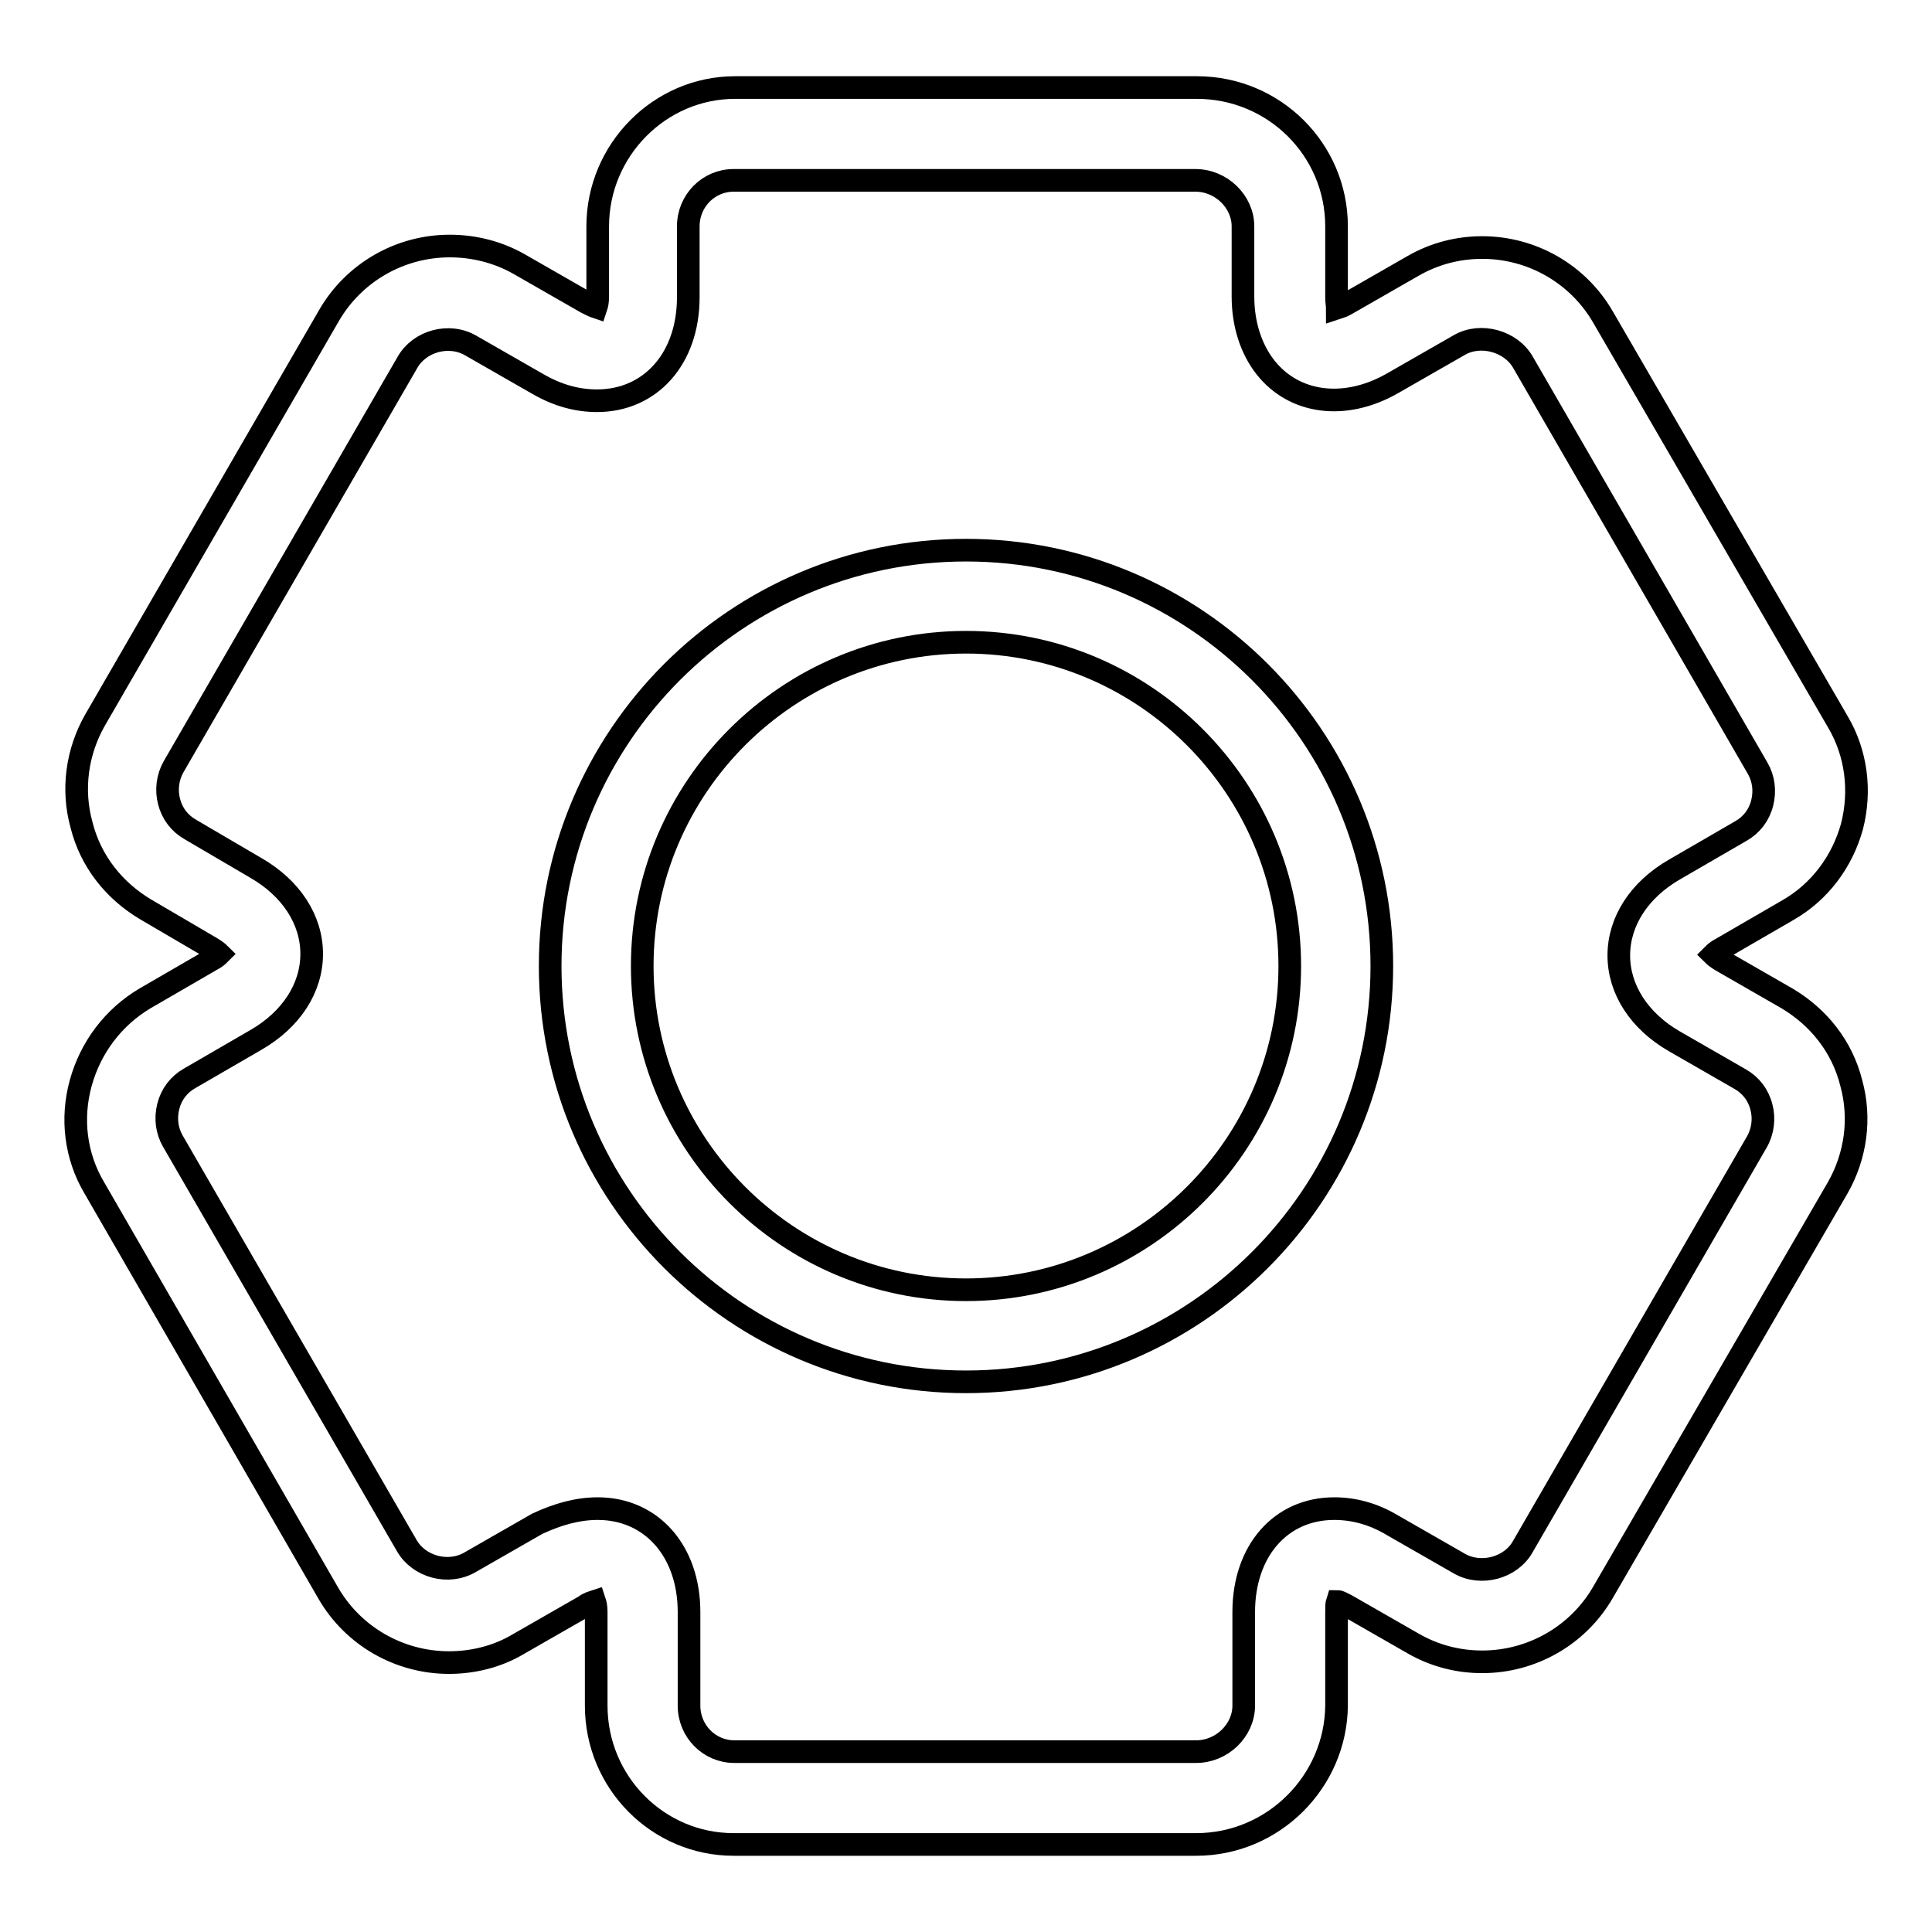
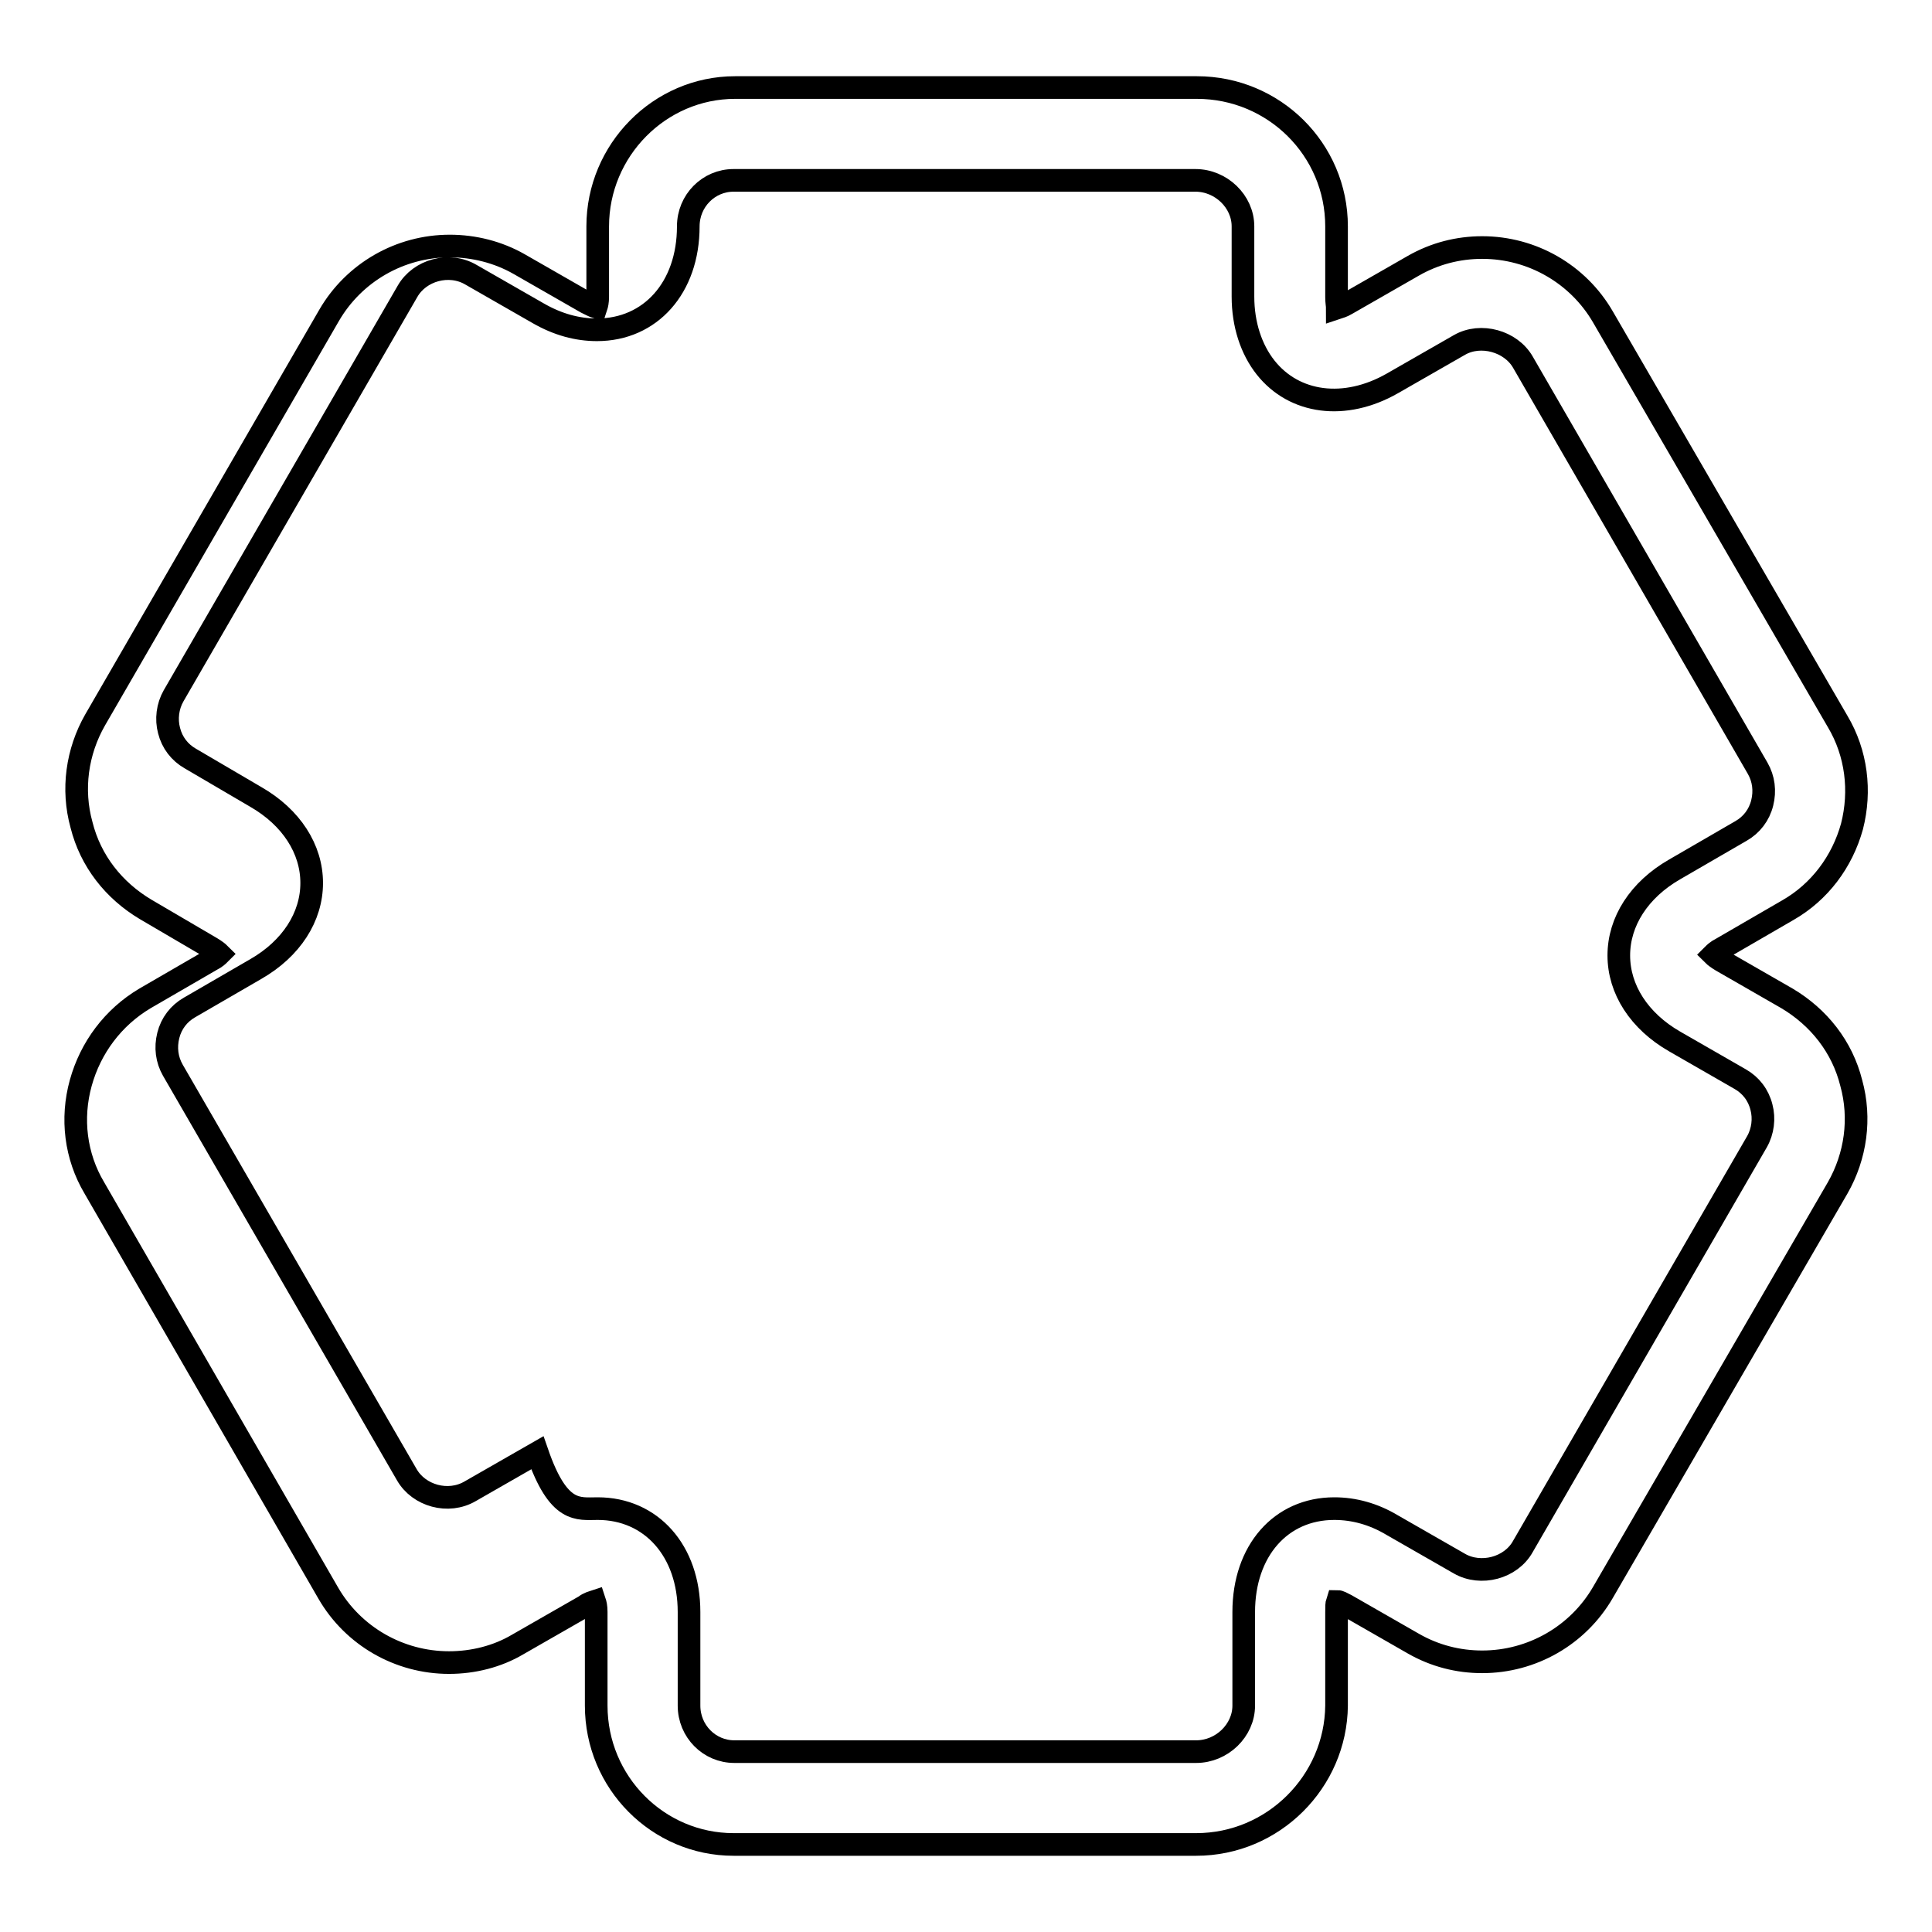
<svg xmlns="http://www.w3.org/2000/svg" version="1.1" x="0px" y="0px" viewBox="0 0 256 256" enable-background="new 0 0 256 256" xml:space="preserve">
  <g>
    <g>
-       <path stroke-width="3" fill-opacity="0" stroke="#000000" d="M158.5,244.4H97.2c-10,0-18.2-8.2-18.2-18.4v-12.4c0-0.7-0.1-1.1-0.2-1.4c-0.3,0.1-0.8,0.2-1.3,0.6l-8.9,5.1c-2.7,1.6-5.9,2.4-9.1,2.4c-6.6,0-12.7-3.5-16-9.2l-31-53.7c-2.5-4.2-3.1-9.2-1.8-13.9s4.3-8.7,8.5-11.2l8.8-5.1c0.6-0.3,0.9-0.6,1.1-0.8c-0.2-0.2-0.6-0.5-1.1-0.8l-8.7-5.1c-4.2-2.5-7.3-6.4-8.5-11.2c-1.3-4.7-0.6-9.7,1.8-13.9l31-53.6c3.3-5.7,9.4-9.2,16-9.2c3.2,0,6.4,0.8,9.2,2.4l8.9,5.1c0.6,0.3,1,0.5,1.3,0.6c0.1-0.3,0.2-0.7,0.2-1.4V30c0-10.1,8.2-18.4,18.2-18.4h61.2c10.2,0,18.5,8.2,18.5,18.4v9.4c0,0.6,0.1,1.1,0.1,1.4c0.3-0.1,0.7-0.2,1.2-0.5l8.9-5.1c2.8-1.6,5.9-2.4,9.1-2.4c6.6,0,12.7,3.5,16,9.2l31.1,53.6c2.5,4.2,3.1,9.2,1.9,13.9c-1.3,4.7-4.3,8.7-8.5,11.1l-8.8,5.1c-0.6,0.3-0.9,0.6-1.1,0.8c0.2,0.2,0.6,0.5,1.1,0.8l8.7,5c4.2,2.5,7.3,6.4,8.5,11.2c1.3,4.7,0.6,9.7-1.8,13.9l-31.1,53.6c-3.3,5.7-9.4,9.2-16,9.2l0,0c-3.2,0-6.3-0.8-9.1-2.4l-8.9-5.1c-0.6-0.3-0.9-0.5-1.2-0.5c-0.1,0.3-0.1,0.7-0.1,1.4V226C177,236.1,168.7,244.4,158.5,244.4z M79.2,199.9c7.1,0,12.1,5.6,12.1,13.7V226c0,3.4,2.7,6.1,6,6.1h61.2c3.4,0,6.3-2.8,6.3-6.1v-12.4c0-8.1,4.9-13.7,12-13.7c2.6,0,5.2,0.7,7.7,2.2l8.9,5.1c2.8,1.6,6.8,0.6,8.4-2.3l31-53.6c0.8-1.4,1-3.1,0.6-4.6c-0.4-1.6-1.4-2.9-2.8-3.7l-8.7-5c-4.7-2.7-7.4-6.9-7.4-11.4s2.7-8.7,7.4-11.4l8.8-5.1c1.4-0.8,2.4-2.1,2.8-3.7c0.4-1.6,0.2-3.2-0.6-4.6L201.8,48c-1.6-2.8-5.6-3.9-8.4-2.3l-8.9,5.1c-6.3,3.6-13,2.7-16.8-2.1c-1.9-2.4-3-5.7-3-9.4V30c0-3.3-2.9-6.1-6.3-6.1H97.2c-3.3,0-6,2.7-6,6.1v9.4c0,8.1-5,13.7-12.1,13.7c-2.6,0-5.2-0.7-7.8-2.2l-8.9-5.1c-2.9-1.7-6.8-0.6-8.4,2.2l-31,53.6c-0.8,1.4-1,3.1-0.6,4.6c0.4,1.6,1.4,2.9,2.8,3.7l8.7,5.1c4.7,2.7,7.4,6.9,7.4,11.4c0,4.5-2.7,8.7-7.4,11.4l-8.8,5.1c-1.4,0.8-2.4,2.1-2.8,3.7c-0.4,1.6-0.2,3.2,0.6,4.6l31,53.6c1.6,2.8,5.5,3.9,8.4,2.2l8.9-5.1C74,200.6,76.6,199.9,79.2,199.9z" />
-       <path stroke-width="3" fill-opacity="0" stroke="#000000" d="M128,183.1c-30.4,0-55.1-24.7-55.1-55.1c0-30.4,24.7-55.1,55.1-55.1c30.4,0,55.1,24.7,55.1,55.1C183.1,158.4,158.4,183.1,128,183.1z M128,85.1c-23.6,0-42.9,19.2-42.9,42.9c0,23.6,19.2,42.9,42.9,42.9c23.6,0,42.9-19.2,42.9-42.9C170.9,104.4,151.7,85.1,128,85.1z" />
+       <path stroke-width="3" fill-opacity="0" stroke="#000000" d="M158.5,244.4H97.2c-10,0-18.2-8.2-18.2-18.4v-12.4c0-0.7-0.1-1.1-0.2-1.4c-0.3,0.1-0.8,0.2-1.3,0.6l-8.9,5.1c-2.7,1.6-5.9,2.4-9.1,2.4c-6.6,0-12.7-3.5-16-9.2l-31-53.7c-2.5-4.2-3.1-9.2-1.8-13.9s4.3-8.7,8.5-11.2l8.8-5.1c0.6-0.3,0.9-0.6,1.1-0.8c-0.2-0.2-0.6-0.5-1.1-0.8l-8.7-5.1c-4.2-2.5-7.3-6.4-8.5-11.2c-1.3-4.7-0.6-9.7,1.8-13.9l31-53.6c3.3-5.7,9.4-9.2,16-9.2c3.2,0,6.4,0.8,9.2,2.4l8.9,5.1c0.6,0.3,1,0.5,1.3,0.6c0.1-0.3,0.2-0.7,0.2-1.4V30c0-10.1,8.2-18.4,18.2-18.4h61.2c10.2,0,18.5,8.2,18.5,18.4v9.4c0,0.6,0.1,1.1,0.1,1.4c0.3-0.1,0.7-0.2,1.2-0.5l8.9-5.1c2.8-1.6,5.9-2.4,9.1-2.4c6.6,0,12.7,3.5,16,9.2l31.1,53.6c2.5,4.2,3.1,9.2,1.9,13.9c-1.3,4.7-4.3,8.7-8.5,11.1l-8.8,5.1c-0.6,0.3-0.9,0.6-1.1,0.8c0.2,0.2,0.6,0.5,1.1,0.8l8.7,5c4.2,2.5,7.3,6.4,8.5,11.2c1.3,4.7,0.6,9.7-1.8,13.9l-31.1,53.6c-3.3,5.7-9.4,9.2-16,9.2l0,0c-3.2,0-6.3-0.8-9.1-2.4l-8.9-5.1c-0.6-0.3-0.9-0.5-1.2-0.5c-0.1,0.3-0.1,0.7-0.1,1.4V226C177,236.1,168.7,244.4,158.5,244.4z M79.2,199.9c7.1,0,12.1,5.6,12.1,13.7V226c0,3.4,2.7,6.1,6,6.1h61.2c3.4,0,6.3-2.8,6.3-6.1v-12.4c0-8.1,4.9-13.7,12-13.7c2.6,0,5.2,0.7,7.7,2.2l8.9,5.1c2.8,1.6,6.8,0.6,8.4-2.3l31-53.6c0.8-1.4,1-3.1,0.6-4.6c-0.4-1.6-1.4-2.9-2.8-3.7l-8.7-5c-4.7-2.7-7.4-6.9-7.4-11.4s2.7-8.7,7.4-11.4l8.8-5.1c1.4-0.8,2.4-2.1,2.8-3.7c0.4-1.6,0.2-3.2-0.6-4.6L201.8,48c-1.6-2.8-5.6-3.9-8.4-2.3l-8.9,5.1c-6.3,3.6-13,2.7-16.8-2.1c-1.9-2.4-3-5.7-3-9.4V30c0-3.3-2.9-6.1-6.3-6.1H97.2c-3.3,0-6,2.7-6,6.1c0,8.1-5,13.7-12.1,13.7c-2.6,0-5.2-0.7-7.8-2.2l-8.9-5.1c-2.9-1.7-6.8-0.6-8.4,2.2l-31,53.6c-0.8,1.4-1,3.1-0.6,4.6c0.4,1.6,1.4,2.9,2.8,3.7l8.7,5.1c4.7,2.7,7.4,6.9,7.4,11.4c0,4.5-2.7,8.7-7.4,11.4l-8.8,5.1c-1.4,0.8-2.4,2.1-2.8,3.7c-0.4,1.6-0.2,3.2,0.6,4.6l31,53.6c1.6,2.8,5.5,3.9,8.4,2.2l8.9-5.1C74,200.6,76.6,199.9,79.2,199.9z" />
    </g>
  </g>
</svg>